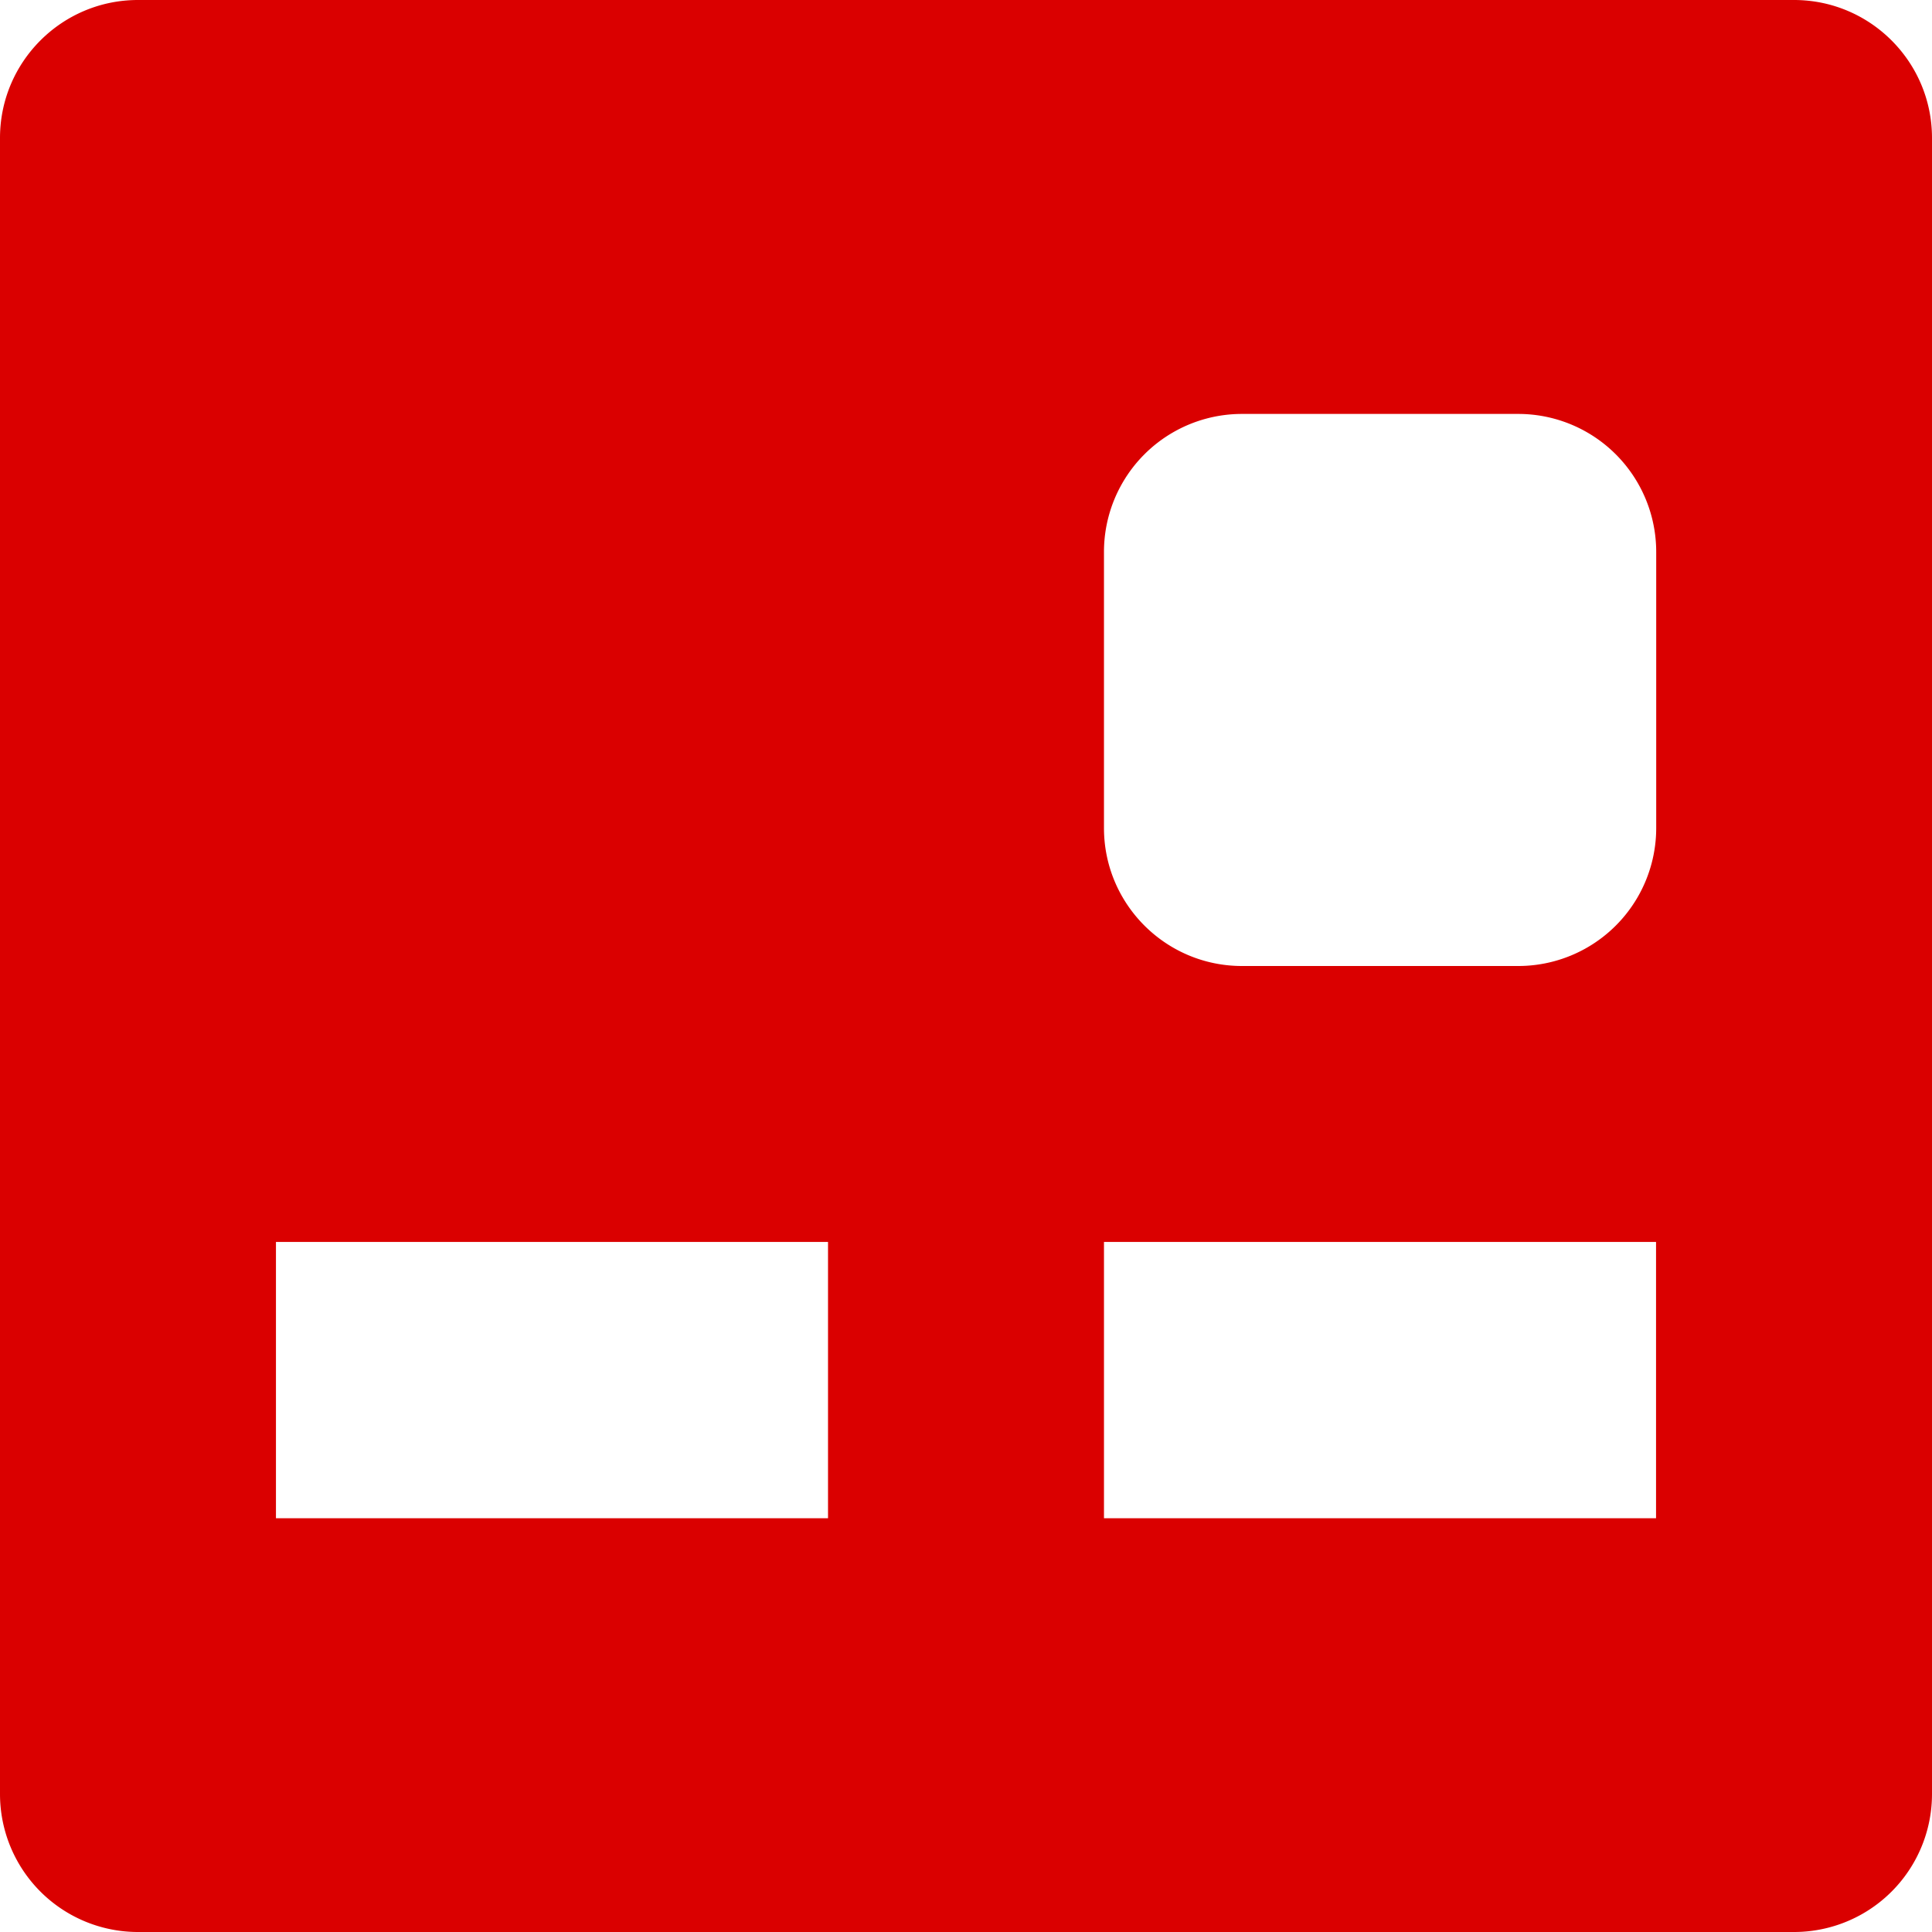
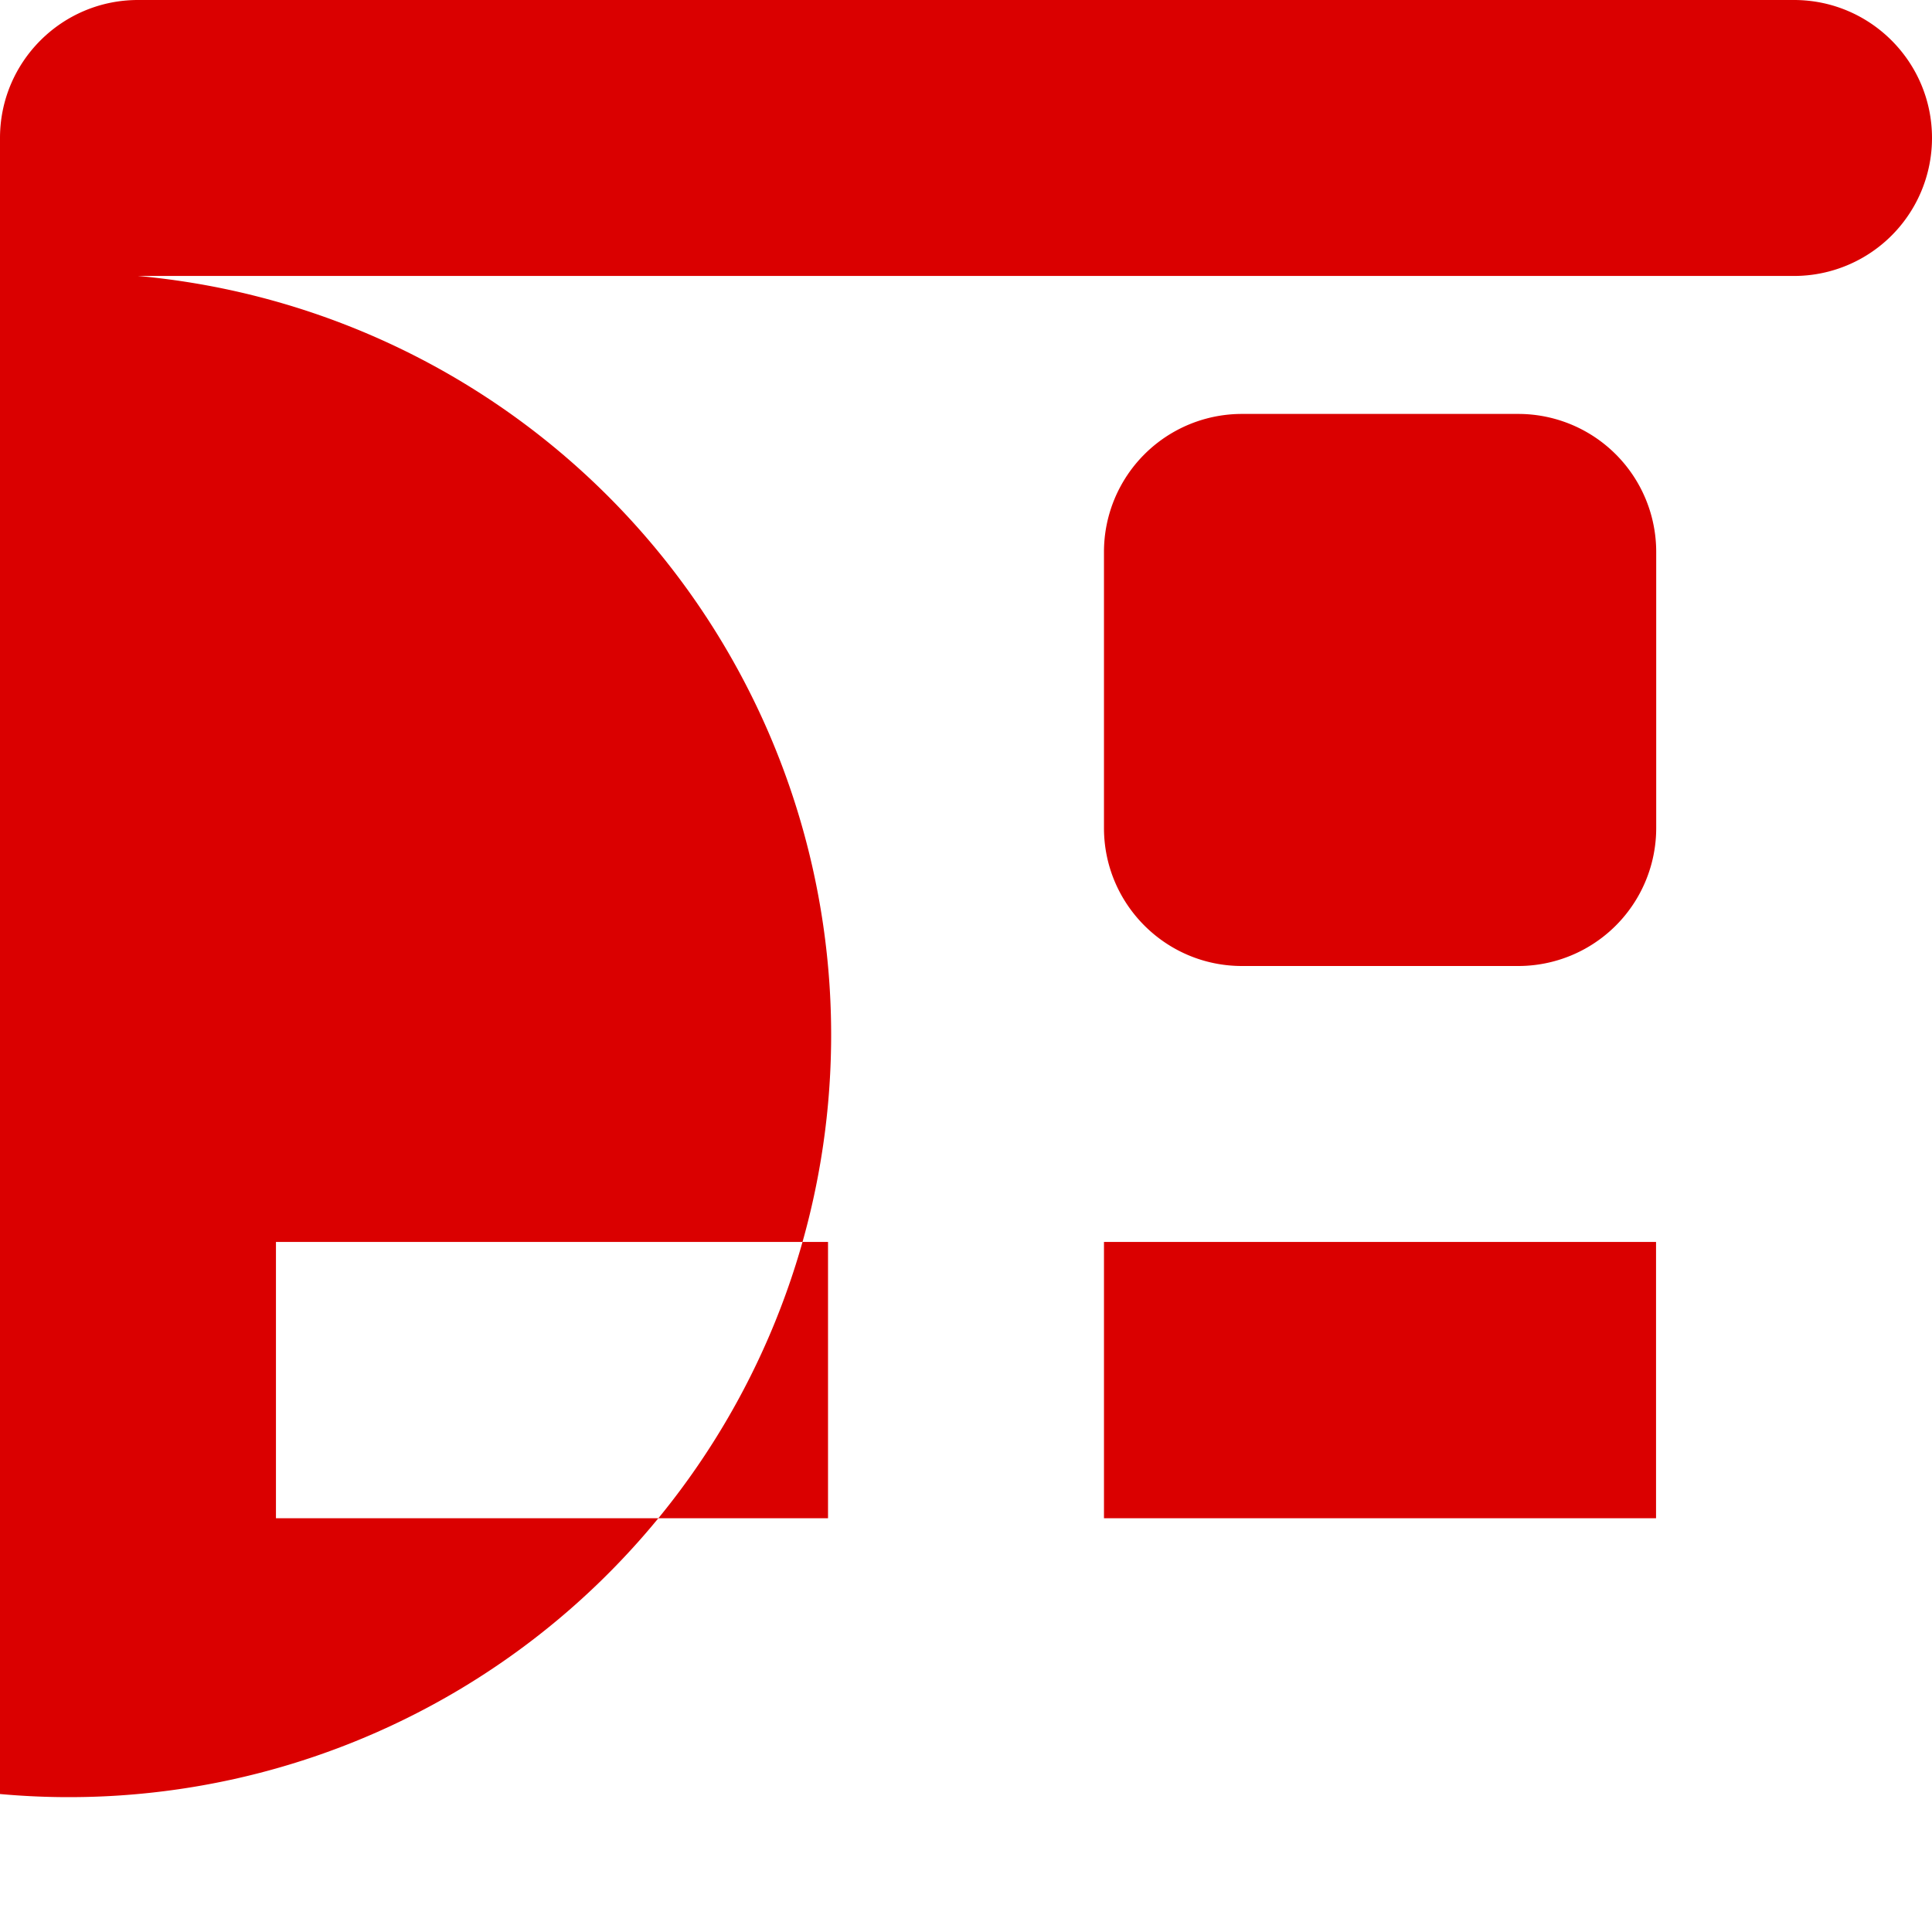
<svg xmlns="http://www.w3.org/2000/svg" t="1692107553656" class="icon" viewBox="0 0 1024 1024" version="1.1" p-id="10645" width="100" height="100">
-   <path d="M950.869 0c40.363 0 73.131 32.768 73.131 73.131v877.739a73.131 73.131 0 0 1-73.131 73.131H73.131A73.131 73.131 0 0 1 0 950.869V73.131C0 32.768 32.768 0 73.131 0h877.739z m-73.131 658.261H585.131V804.693h292.608V658.261z m-438.869 0H146.261V804.693h292.608V658.261z m365.739-438.869H658.261a73.131 73.131 0 0 0-73.131 73.216v146.261c0 40.363 32.768 73.131 73.131 73.131H804.693a73.131 73.131 0 0 0 73.131-73.131V292.608a73.131 73.131 0 0 0-73.131-73.216z" fill="#da0000" p-id="10646" />
+   <path d="M950.869 0c40.363 0 73.131 32.768 73.131 73.131a73.131 73.131 0 0 1-73.131 73.131H73.131A73.131 73.131 0 0 1 0 950.869V73.131C0 32.768 32.768 0 73.131 0h877.739z m-73.131 658.261H585.131V804.693h292.608V658.261z m-438.869 0H146.261V804.693h292.608V658.261z m365.739-438.869H658.261a73.131 73.131 0 0 0-73.131 73.216v146.261c0 40.363 32.768 73.131 73.131 73.131H804.693a73.131 73.131 0 0 0 73.131-73.131V292.608a73.131 73.131 0 0 0-73.131-73.216z" fill="#da0000" p-id="10646" />
</svg>